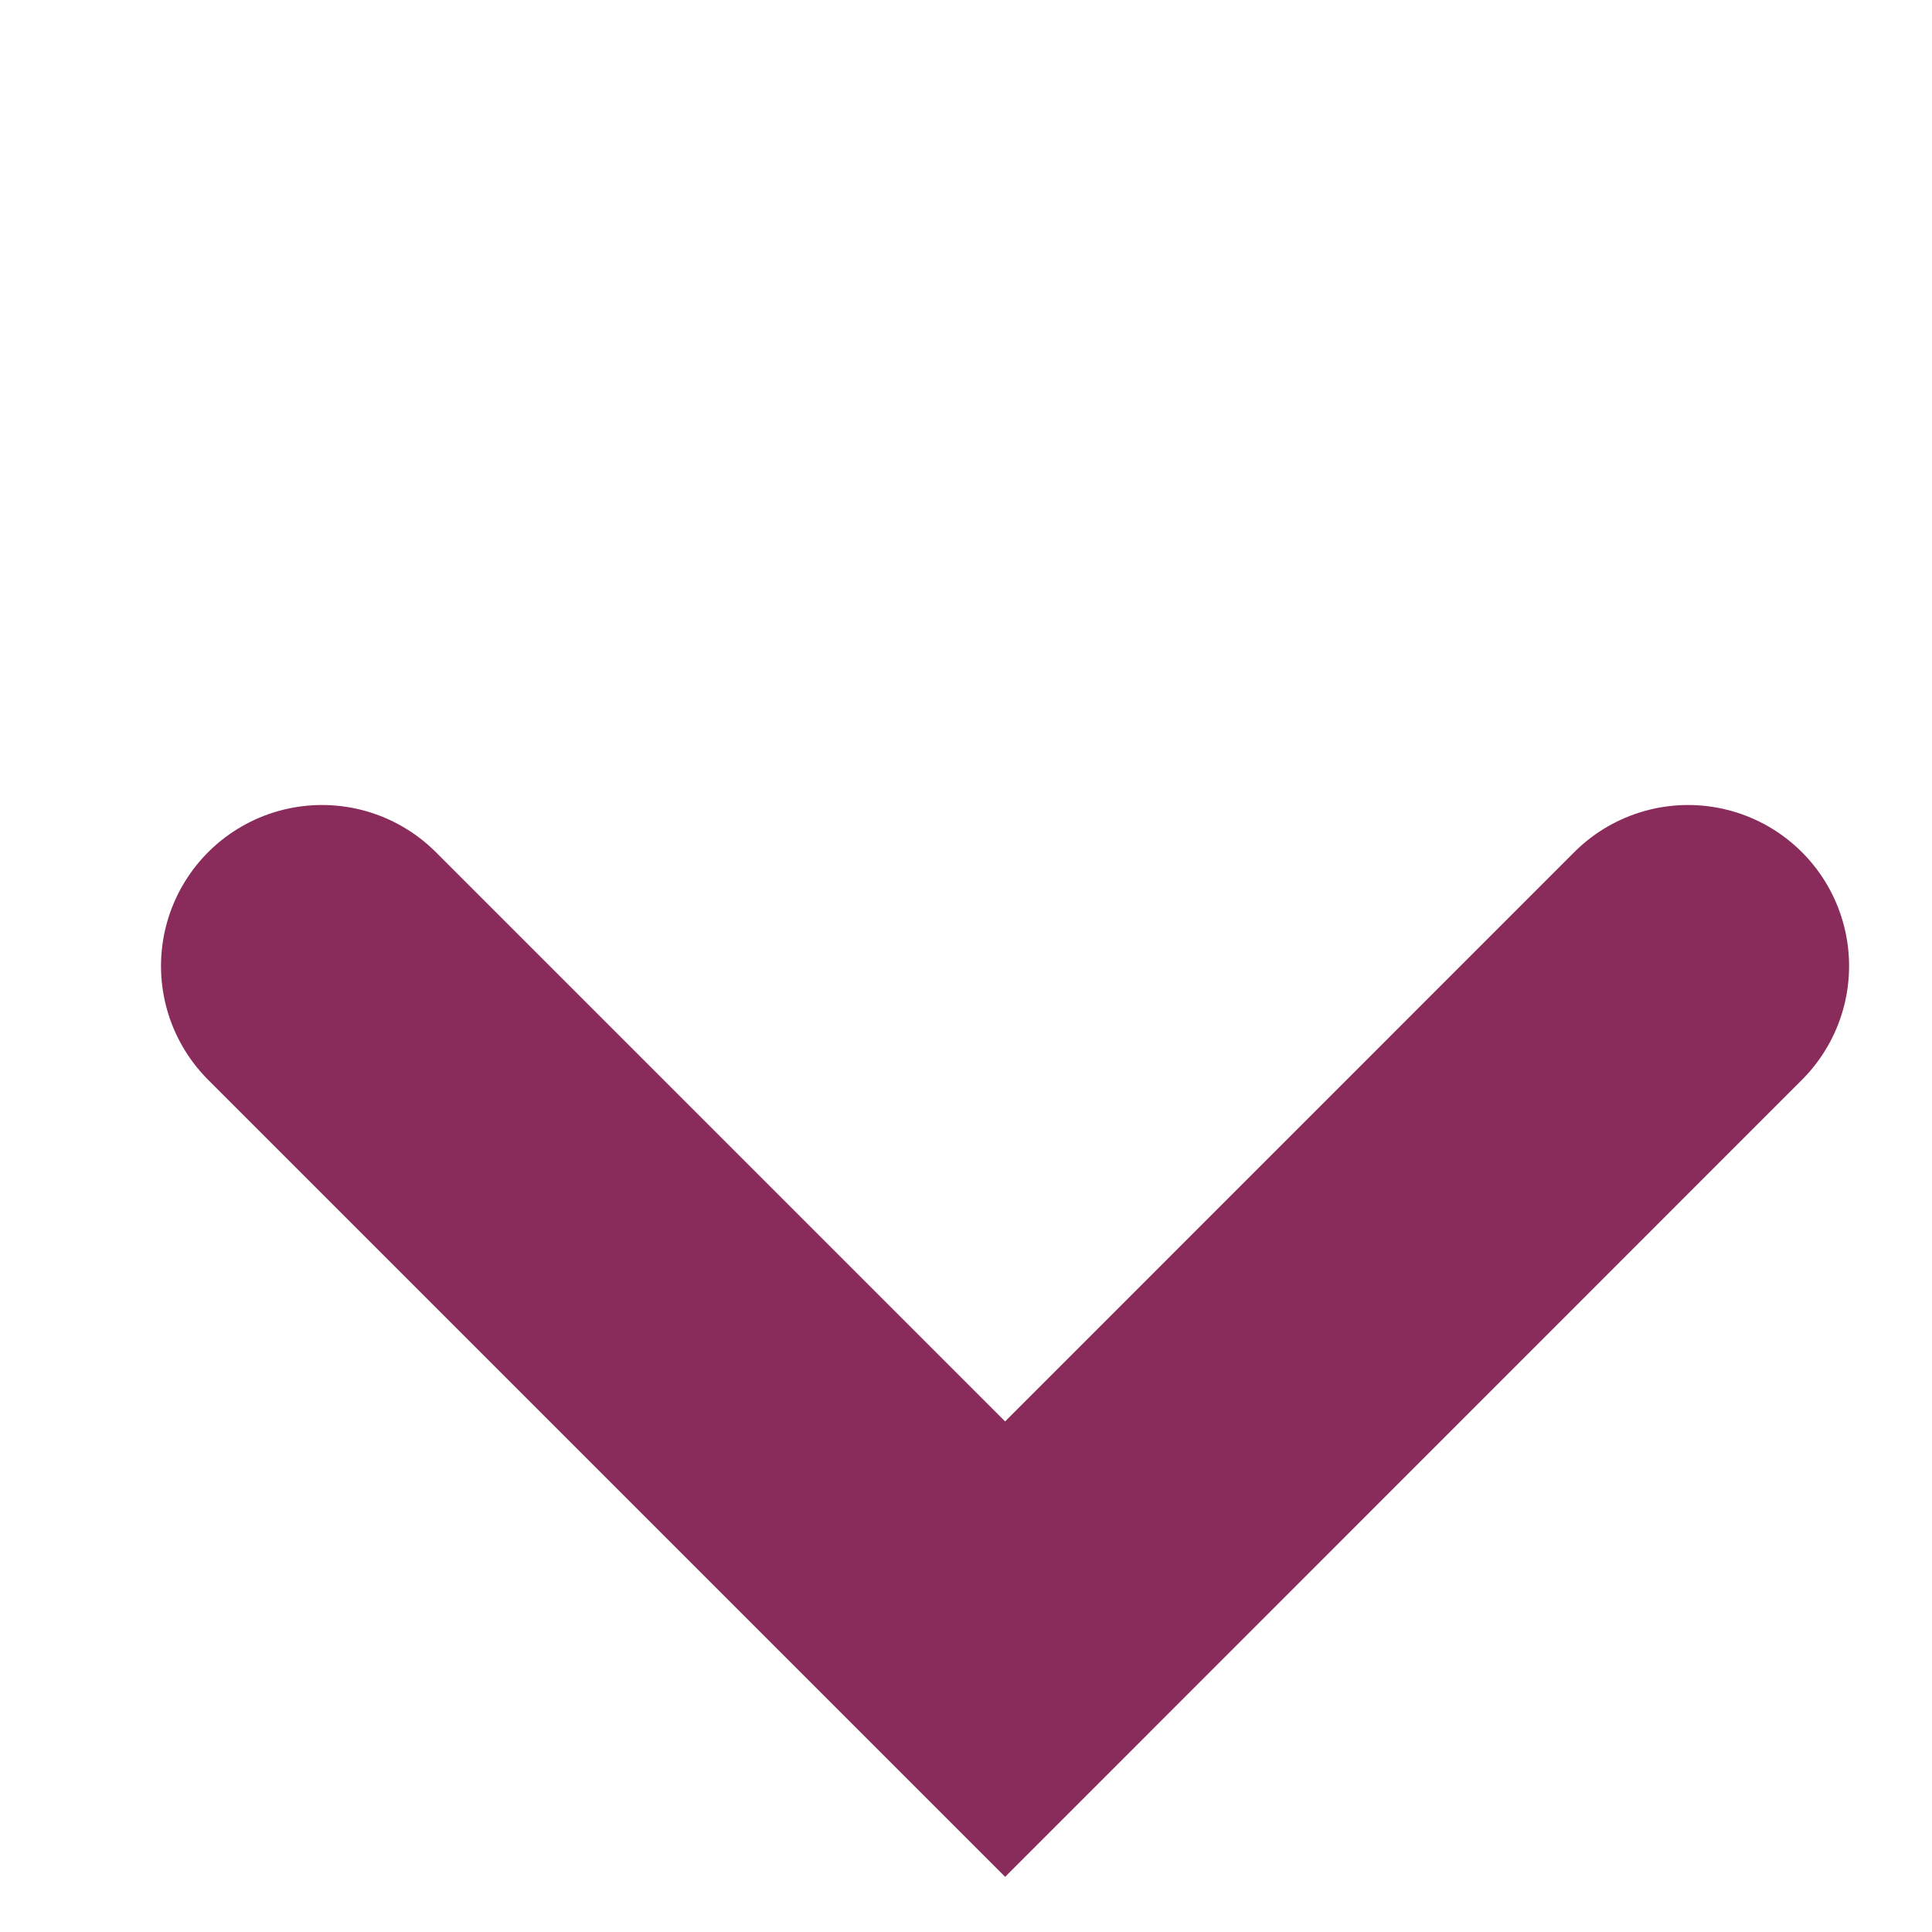
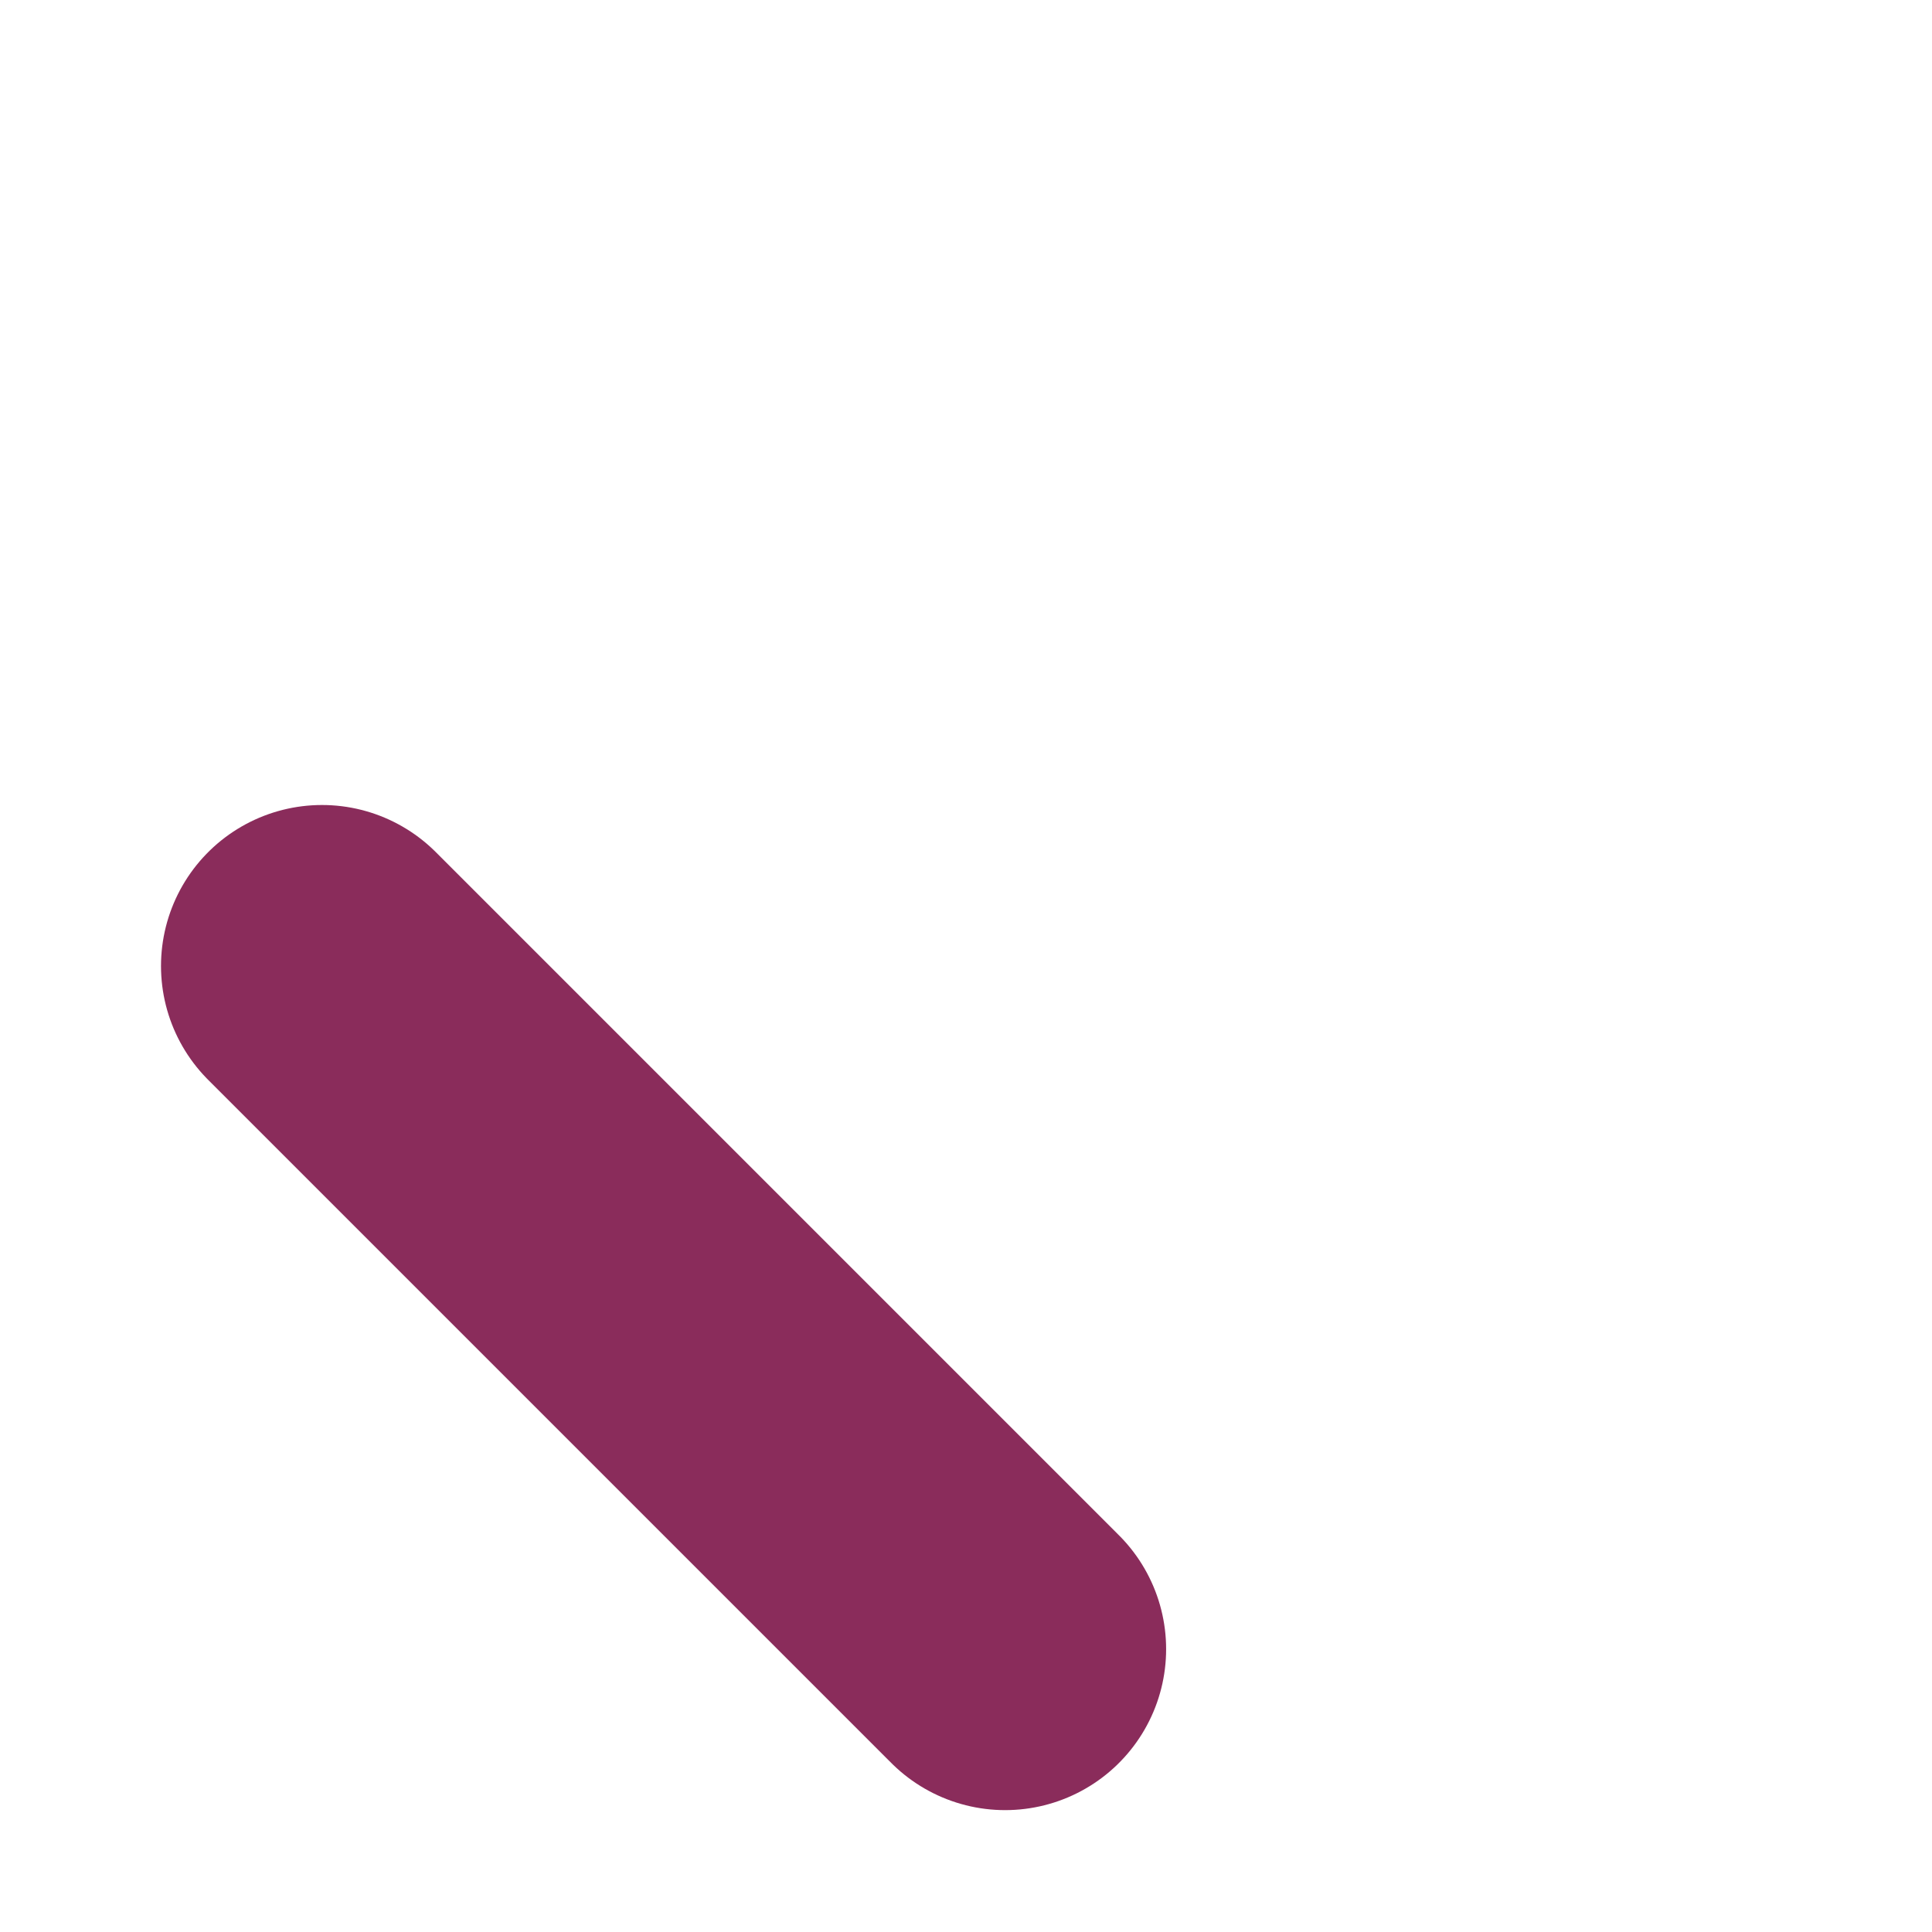
<svg xmlns="http://www.w3.org/2000/svg" width="12" height="12" viewBox="0 0 12 12" fill="none">
-   <path d="M2 6L6.243 10.243L10.485 6" stroke="#8A2C5B" stroke-width="2" stroke-linecap="round" />
+   <path d="M2 6L6.243 10.243" stroke="#8A2C5B" stroke-width="2" stroke-linecap="round" />
</svg>